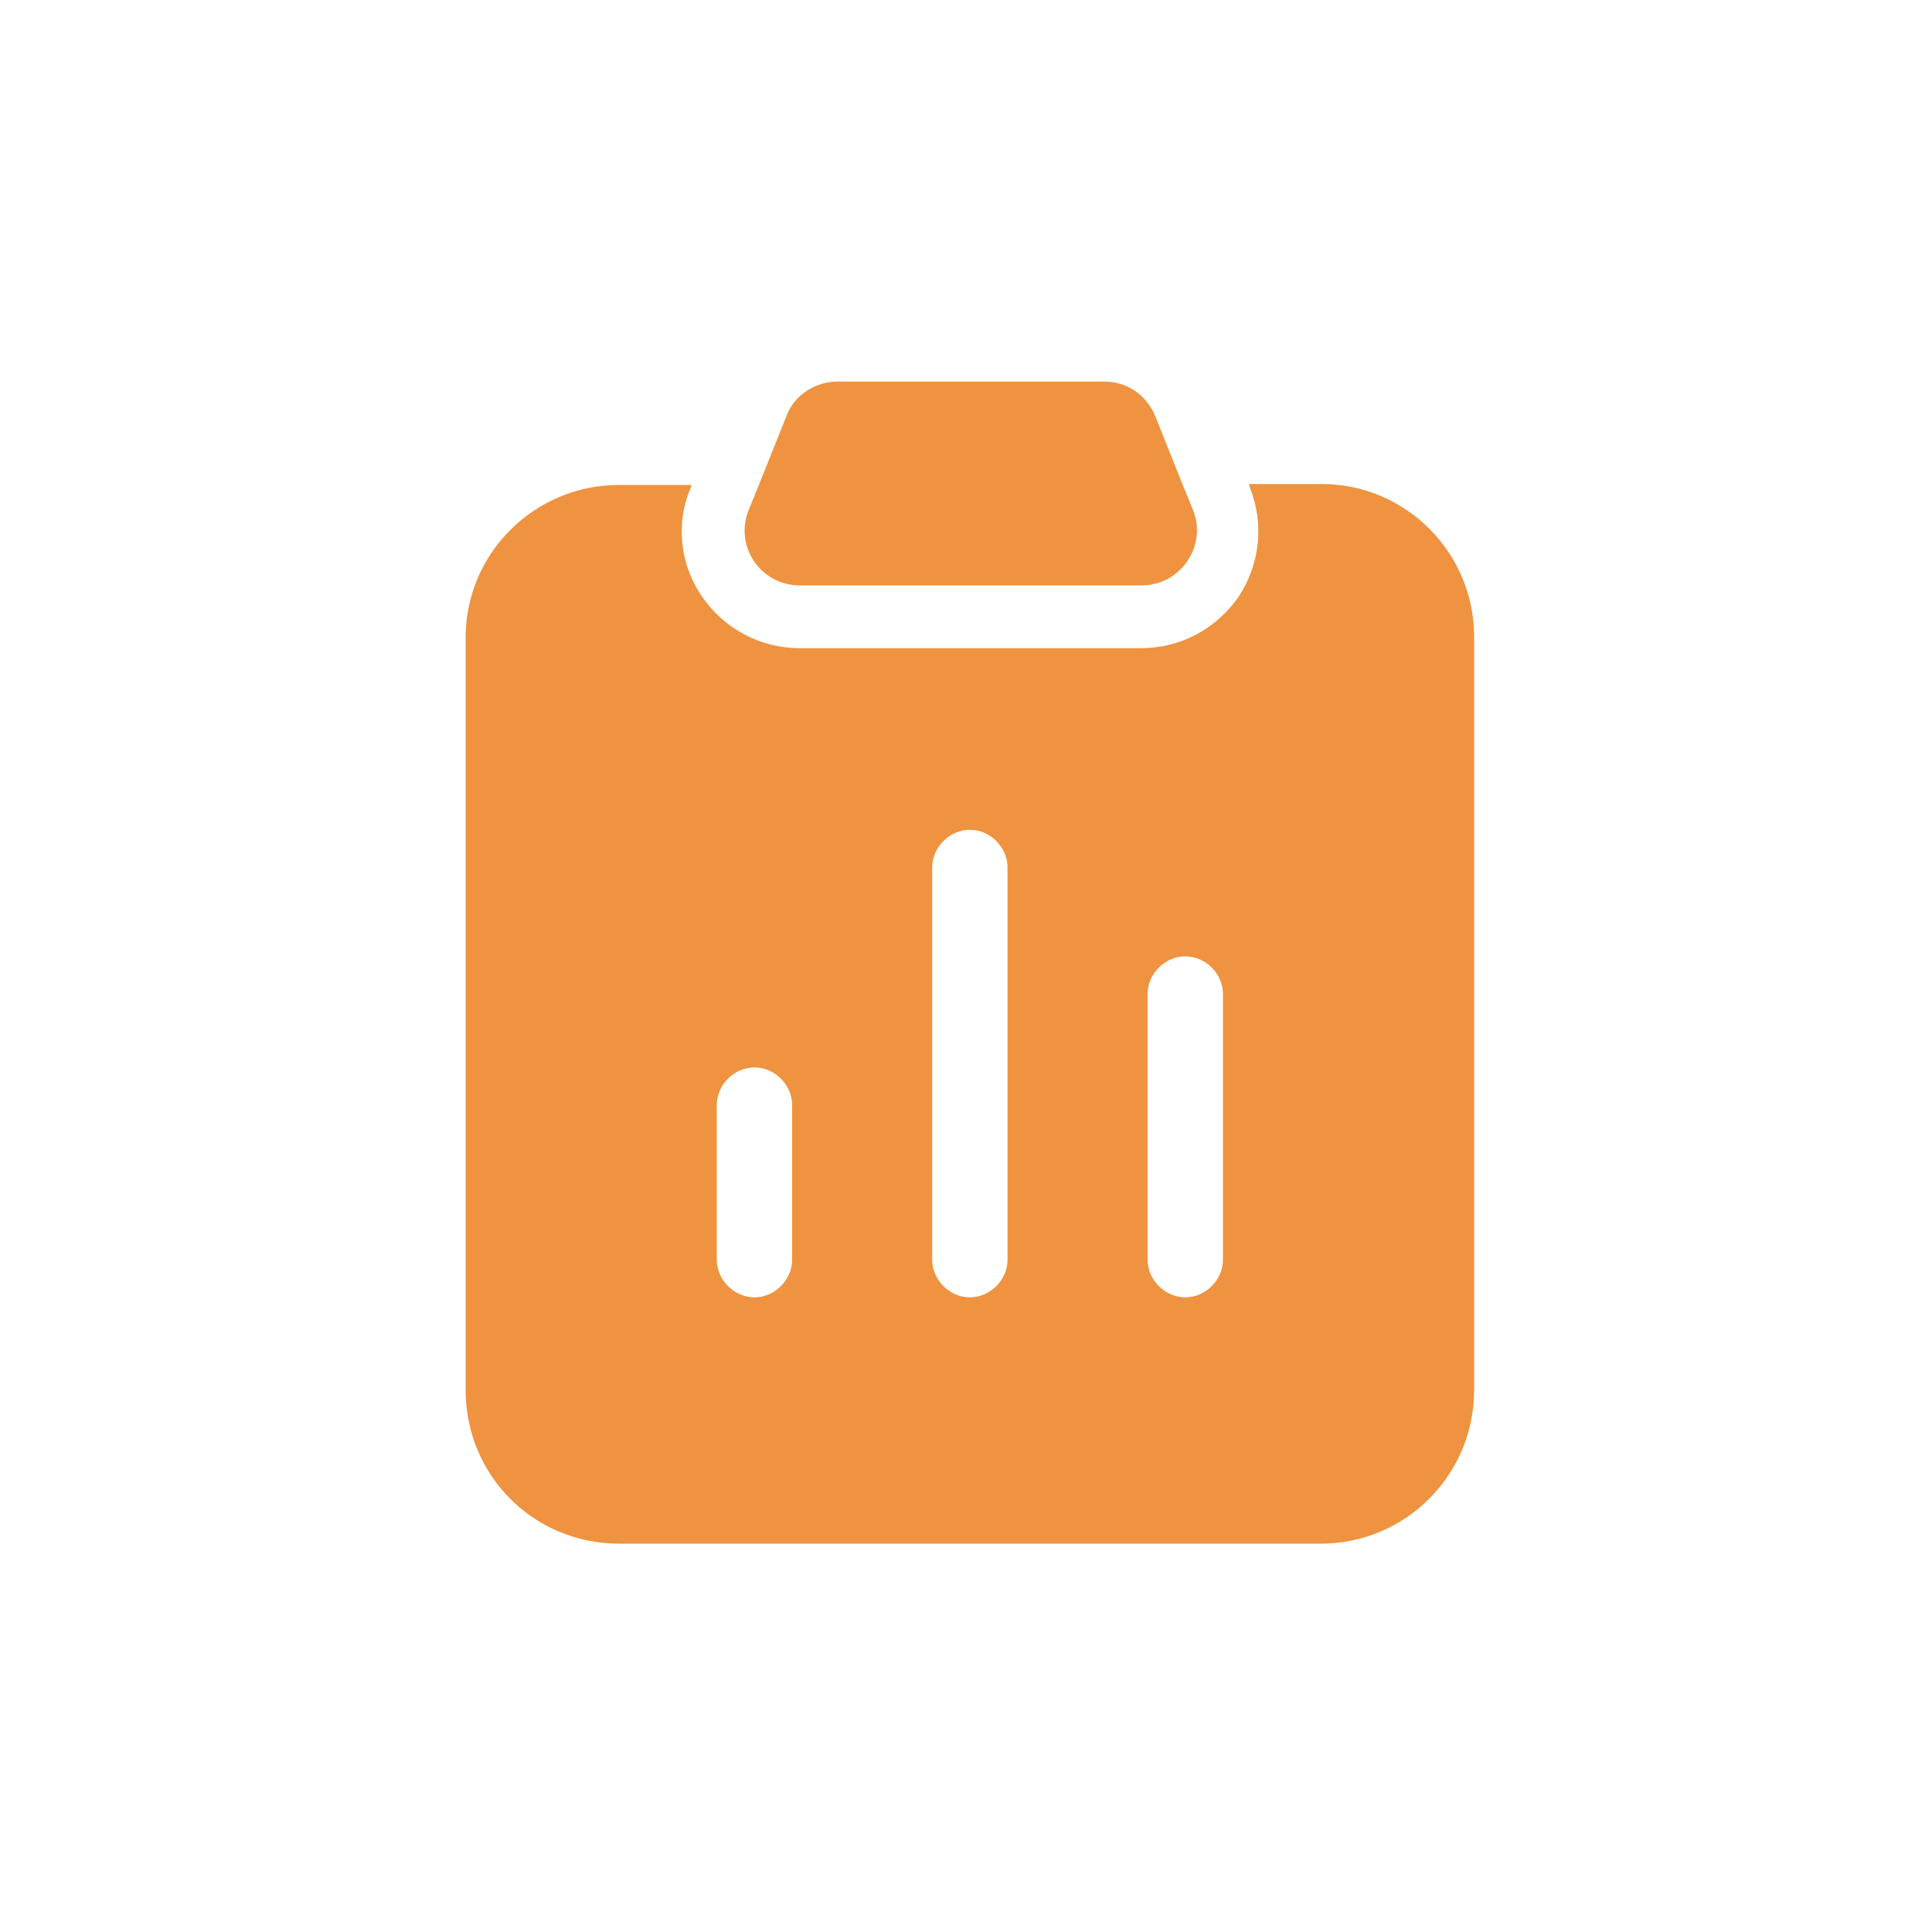
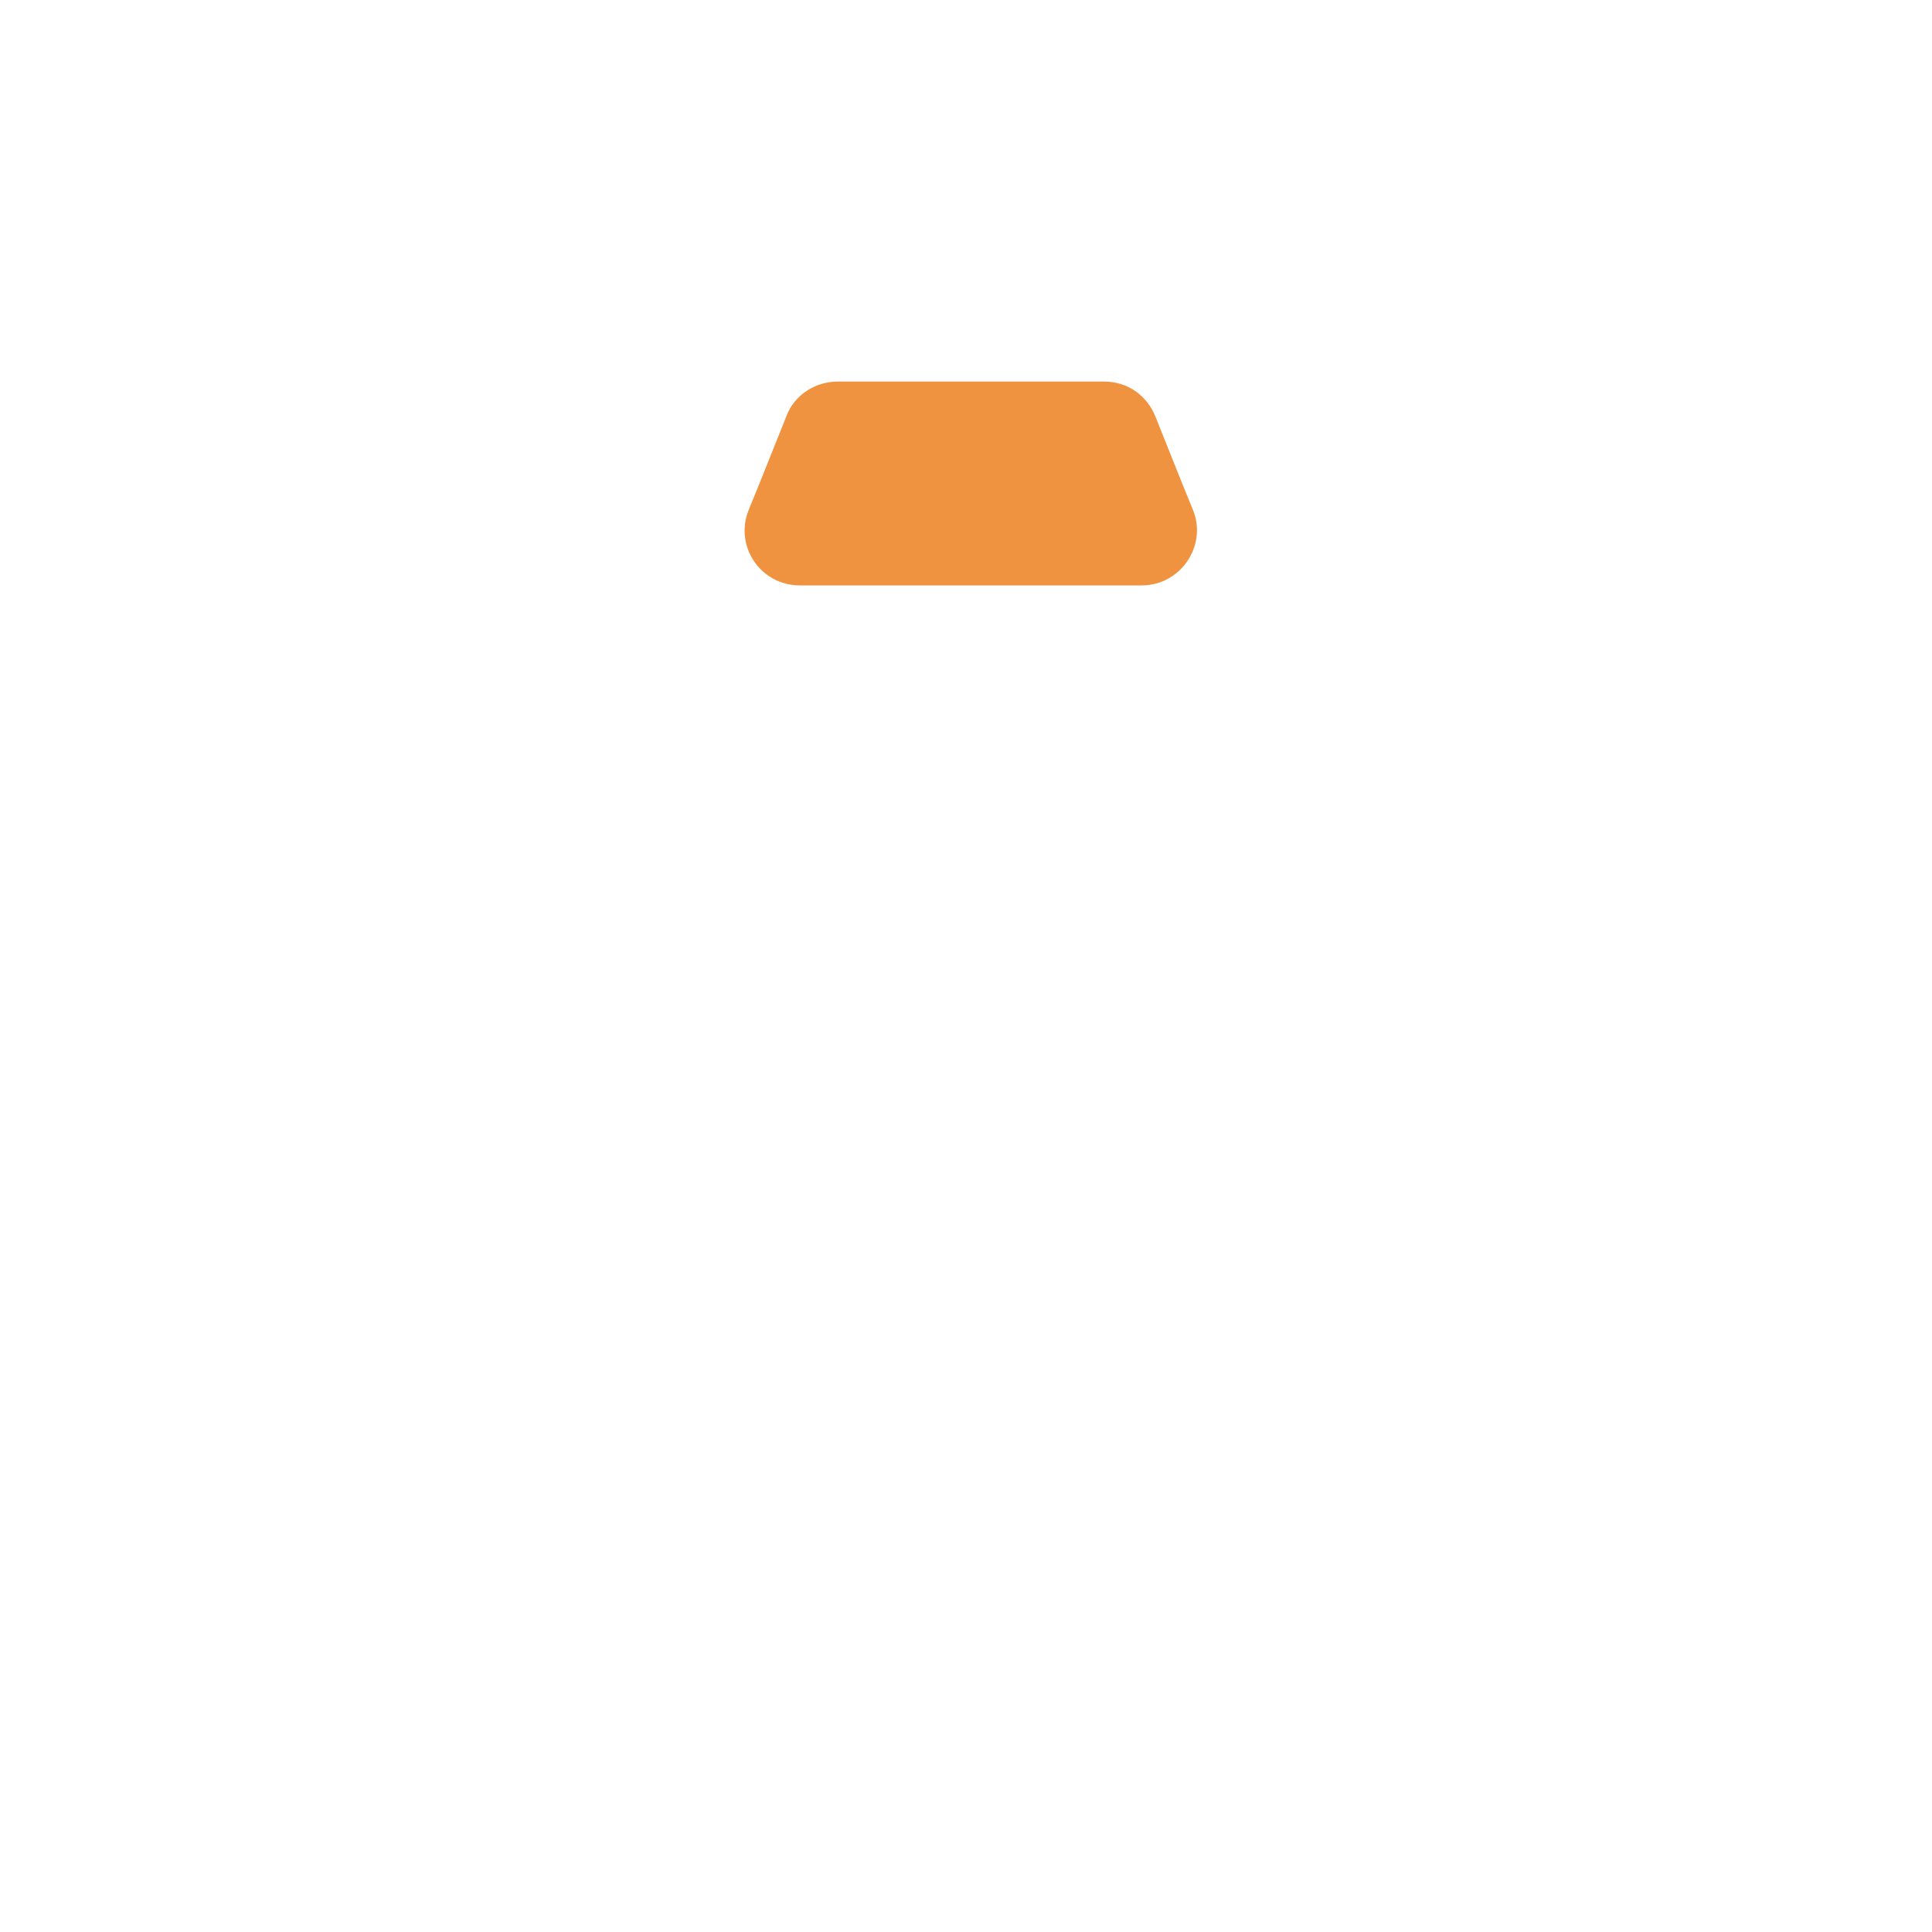
<svg xmlns="http://www.w3.org/2000/svg" version="1.1" id="Layer_1" x="0px" y="0px" viewBox="0 0 200 200" style="enable-background:new 0 0 200 200;" xml:space="preserve">
  <style type="text/css">
		.st0 {
			display: none;
		}

		.st1 {
			fill: #ef9340;
		}
	</style>
  <g id="Grid" class="st0">
	</g>
  <g id="Money">
	</g>
  <g id="Receipt">
	</g>
  <g id="Search">
	</g>
  <g id="Chart">
	</g>
  <g id="Briefcase">
	</g>
  <g id="Coin">
	</g>
  <g id="Tax">
	</g>
  <g id="Vision">
	</g>
  <g id="Contract">
	</g>
  <g id="Book">
	</g>
  <g id="Financial">
	</g>
  <g id="Payment_day">
	</g>
  <g id="Report">
-     <path class="st1" d="M136.8,50.1h-7.5l0.1,0.4c1.5,3.8,1,8-1.2,11.3c-2.3,3.3-6,5.3-10.1,5.3H82.8c-4.1,0-7.8-2-10.1-5.3   c-2.3-3.3-2.8-7.6-1.2-11.3l0.1-0.3h-7.5c-8.8,0-15.9,7.1-15.9,15.8v77.9c0,8.8,7,15.9,15.9,15.9h72.6c8.8,0,15.9-7.1,15.9-15.9   v-78C152.6,57.2,145.5,50.1,136.8,50.1z M82,130.4c0,2.1-1.8,3.9-3.9,3.9c-2.1,0-3.9-1.8-3.9-3.9v-16c0-2.1,1.8-3.9,3.9-3.9   s3.9,1.8,3.9,3.9V130.4z M104.3,130.4c0,2.1-1.8,3.9-3.9,3.9c-2.1,0-3.9-1.8-3.9-3.9V89.8c0-2.1,1.8-3.9,3.9-3.9   c2.1,0,3.9,1.8,3.9,3.9V130.4z M126.6,130.4c0,2.1-1.8,3.9-3.9,3.9c-2.1,0-3.9-1.8-3.9-3.9v-27.5c0-2.1,1.8-3.9,3.9-3.9   c2.1,0,3.9,1.8,3.9,3.9V130.4z" />
    <path class="st1" d="M118.2,60.6H82.8c-4.1,0-6.8-4.1-5.3-7.8l1.1-2.7l2.8-7c0.8-2.2,3-3.6,5.3-3.6h27.6c2.4,0,4.4,1.4,5.3,3.6   l2.8,7l1.1,2.7C125,56.5,122.2,60.6,118.2,60.6z" />
  </g>
  <g id="Loss">
	</g>
  <g id="Profit">
	</g>
  <g id="Money_Bag">
	</g>
  <g id="Target">
	</g>
  <g id="Gold">
	</g>
  <g id="Safety_Box">
	</g>
  <g id="Wallet">
	</g>
  <g id="Investment">
	</g>
  <g id="Pie_Chart">
	</g>
  <g id="Home">
	</g>
  <g id="Assets">
	</g>
  <g id="Computer">
	</g>
</svg>